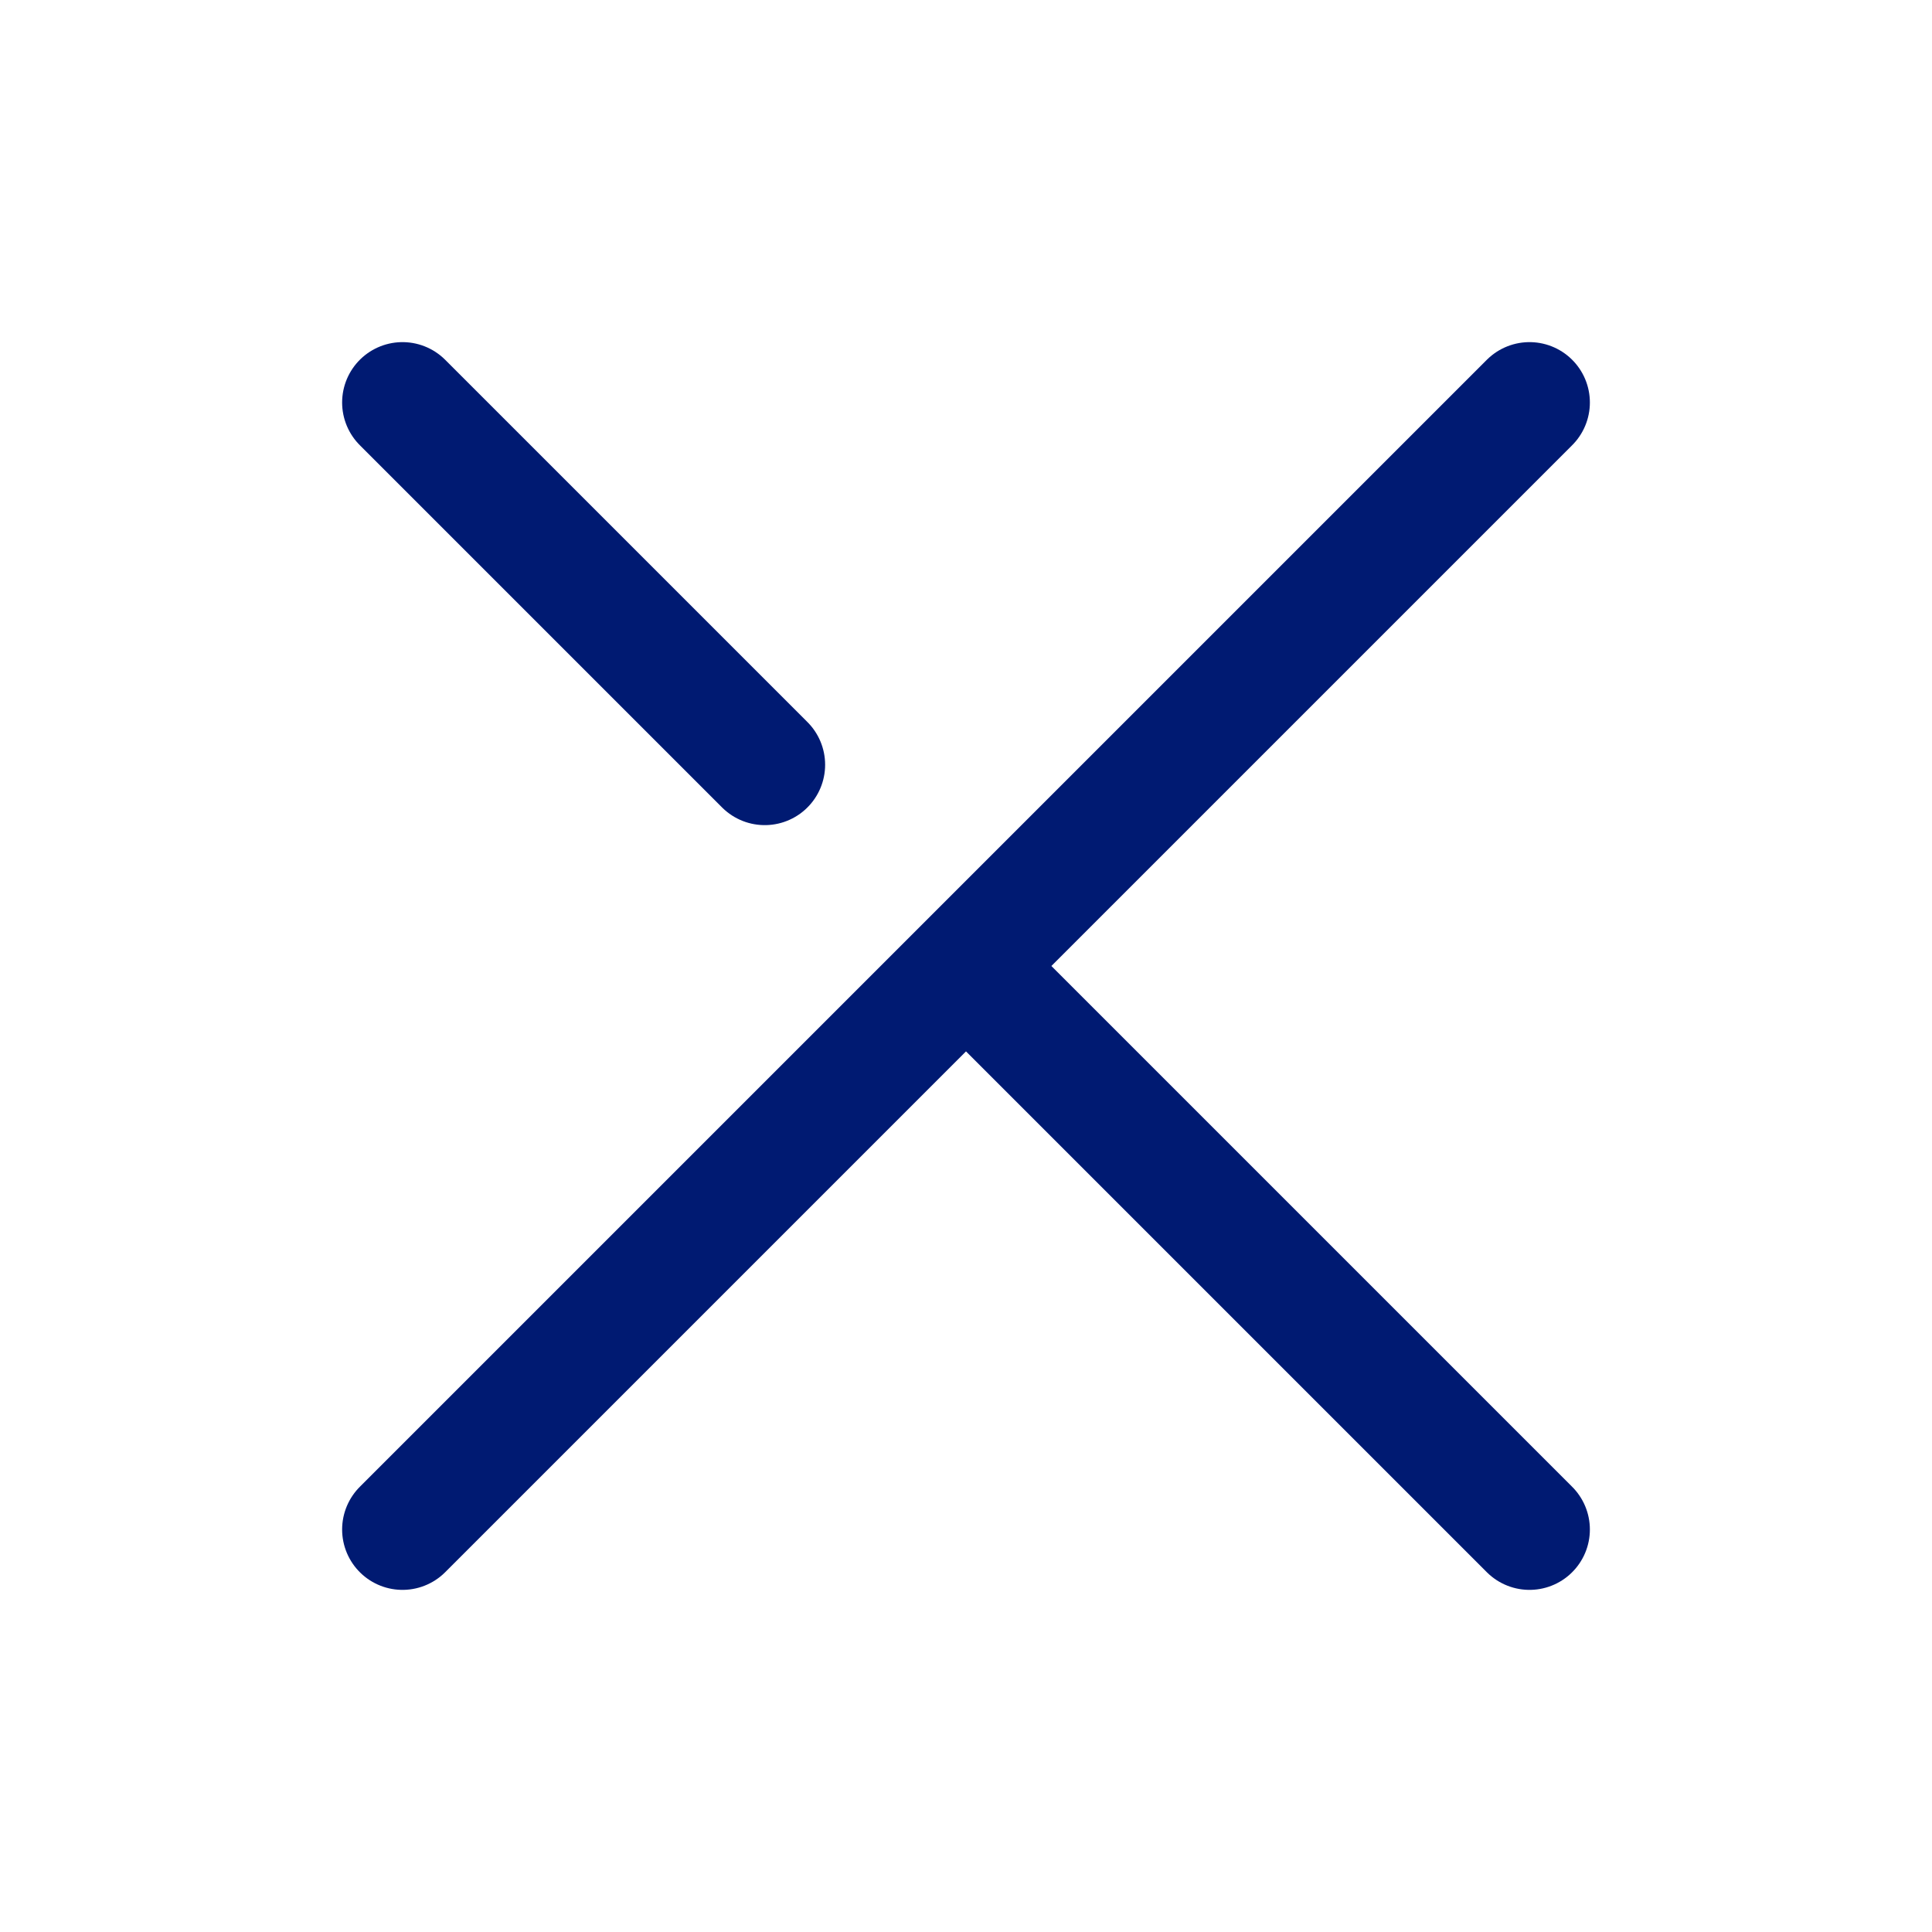
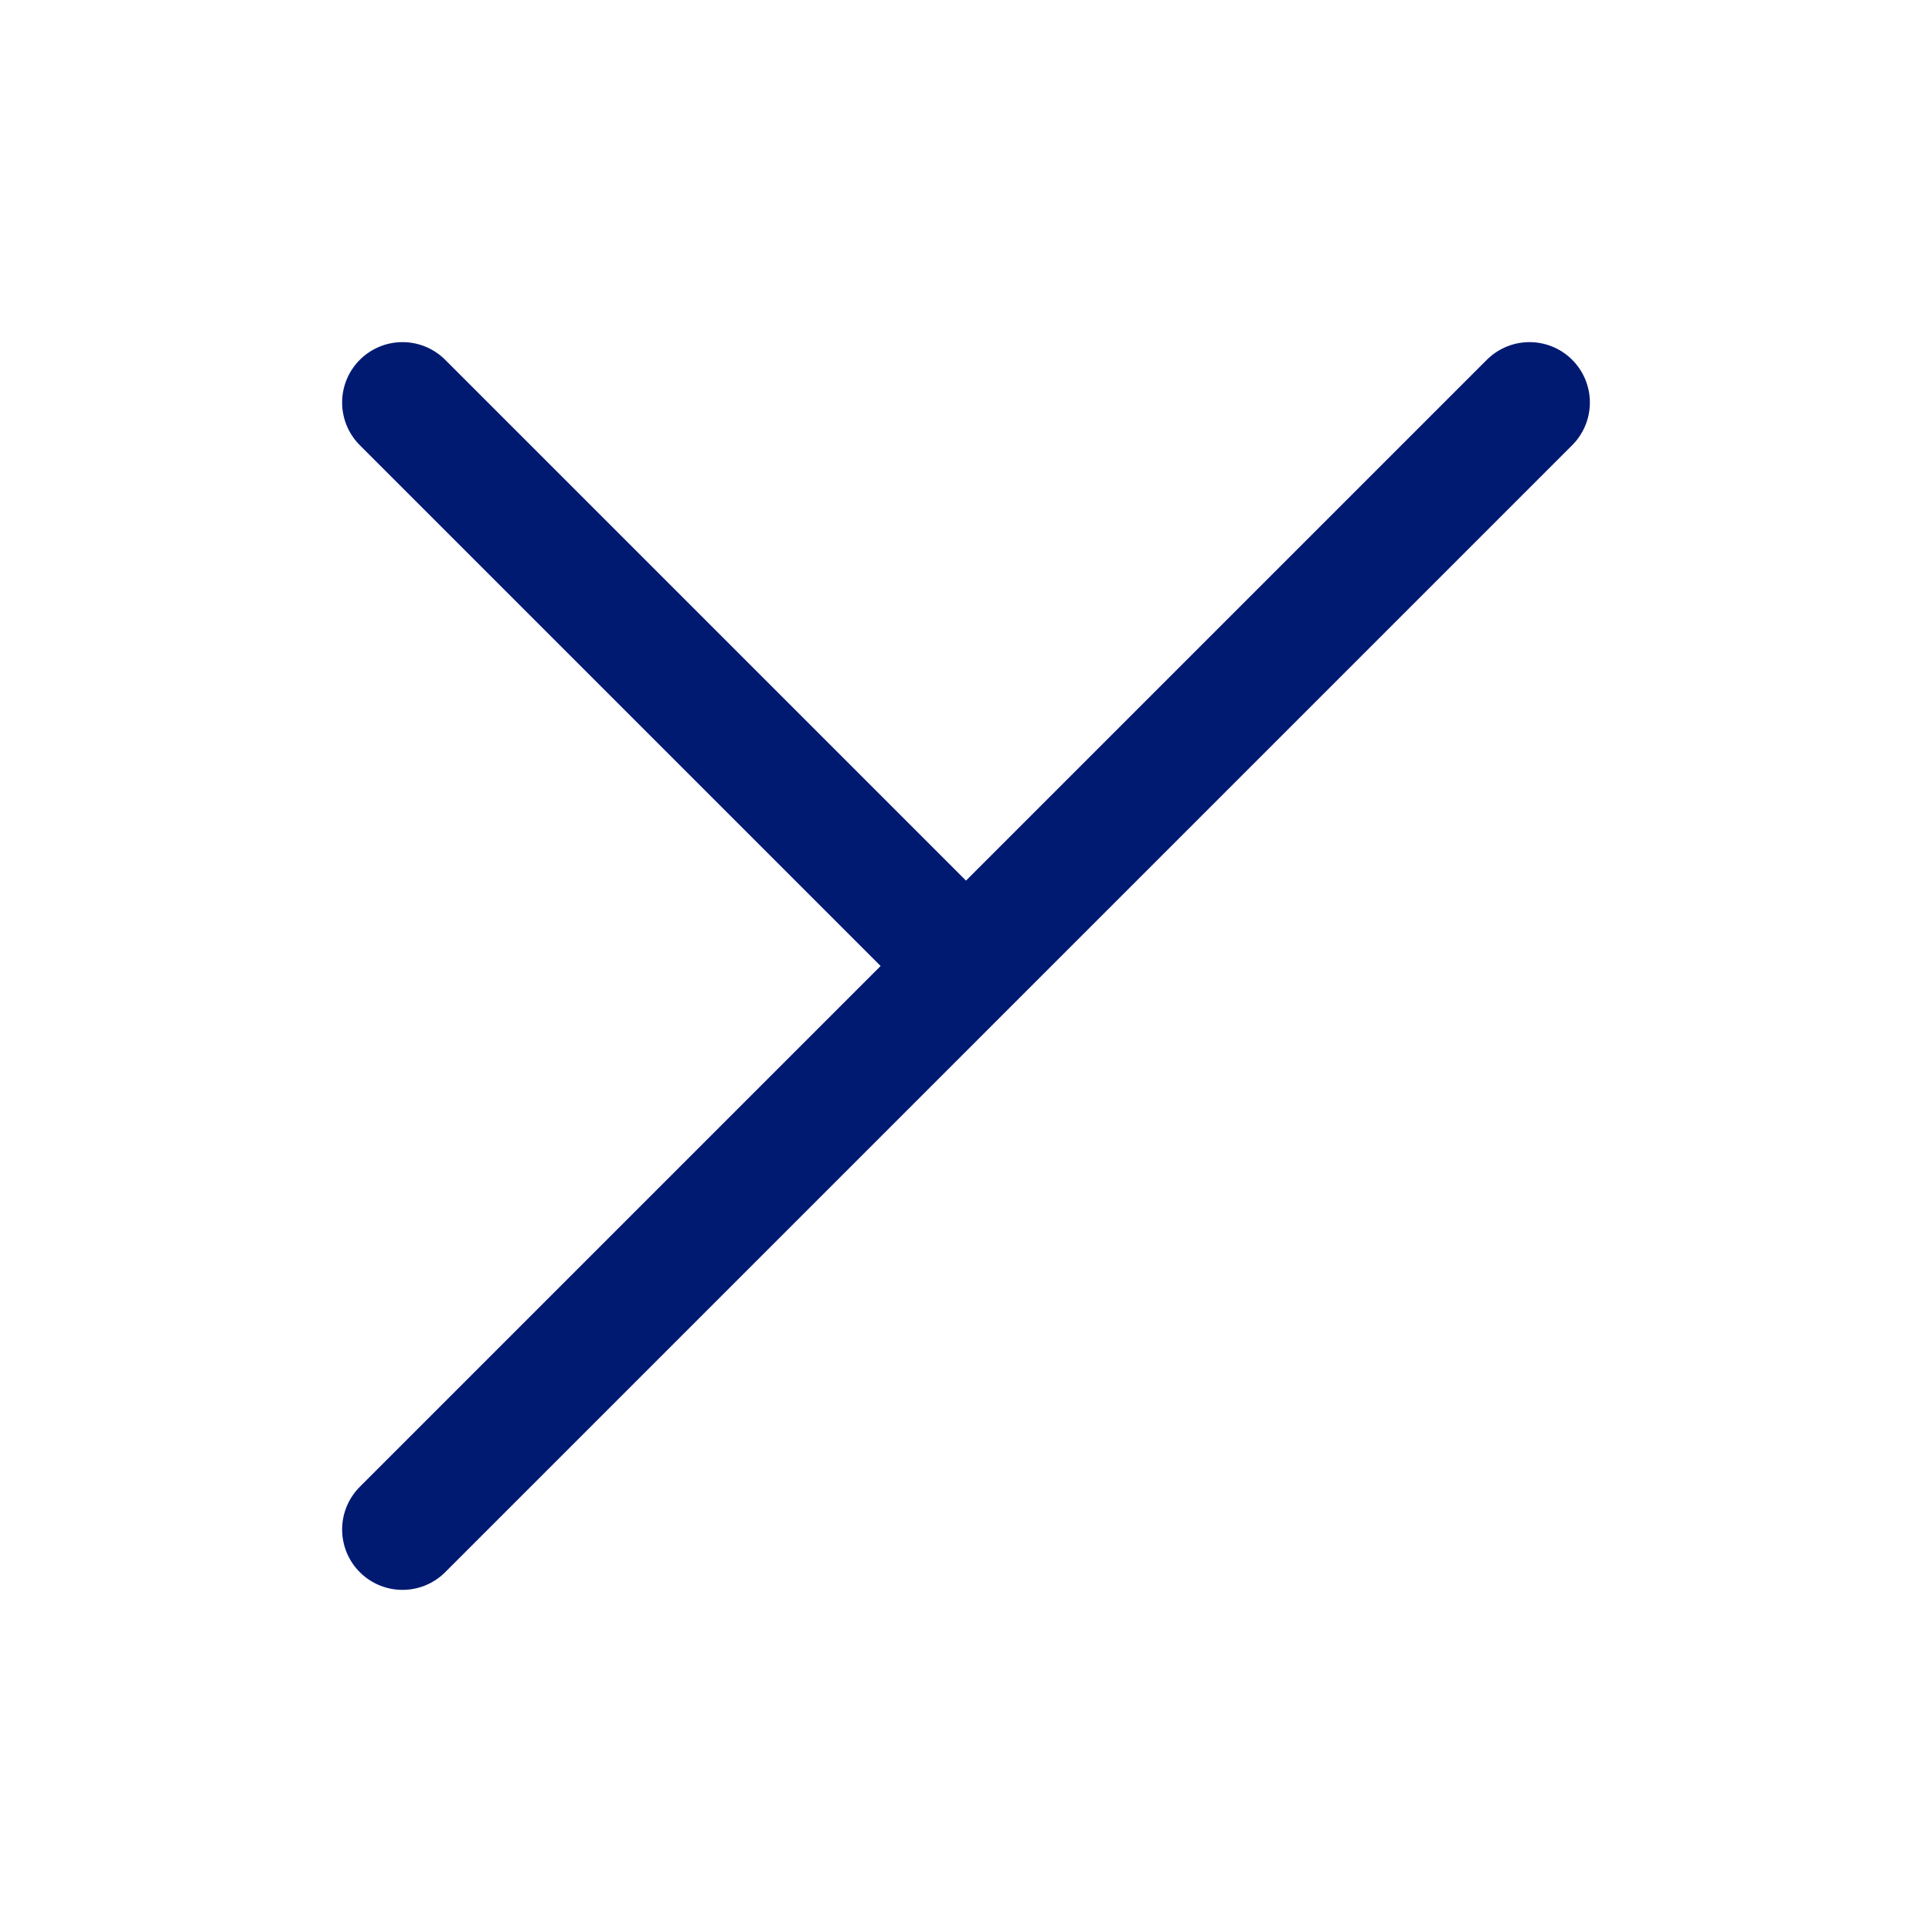
<svg xmlns="http://www.w3.org/2000/svg" width="800px" height="800px" viewBox="0 0 24 24" fill="none">
-   <path d="M19 5L5 19M5 5L9.5 9.5M19 19L12 12" stroke="#001A72" stroke-width="1.5" stroke-linecap="round" stroke-linejoin="round" />
+   <path d="M19 5L5 19M5 5L9.5 9.5L12 12" stroke="#001A72" stroke-width="1.5" stroke-linecap="round" stroke-linejoin="round" />
</svg>